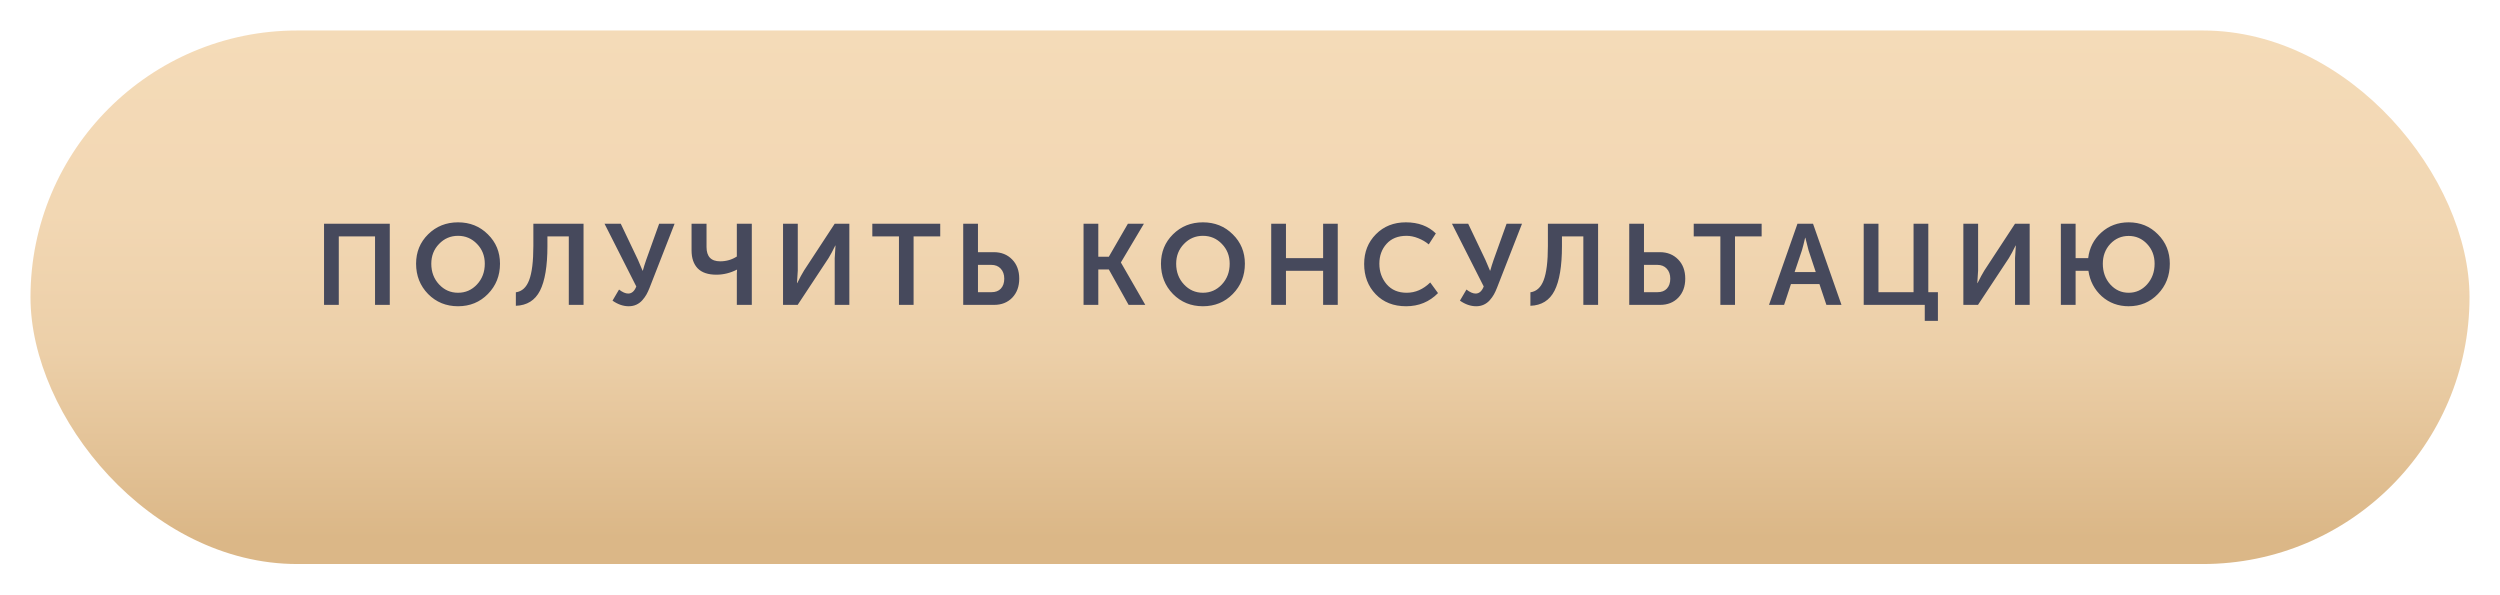
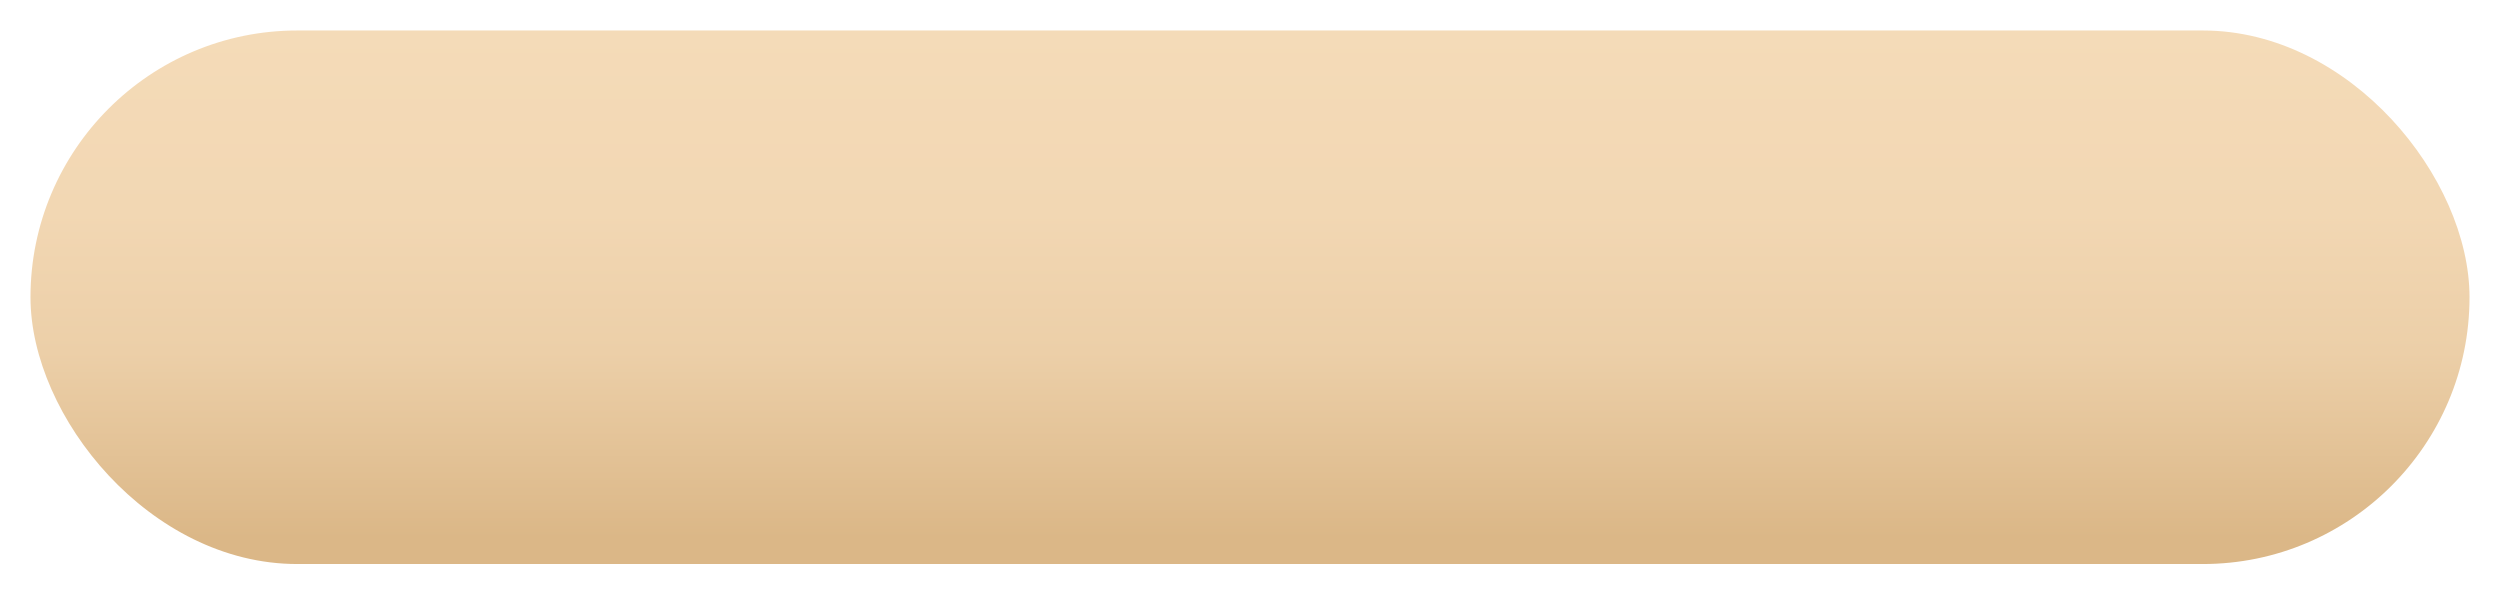
<svg xmlns="http://www.w3.org/2000/svg" width="328" height="78" viewBox="0 0 328 78" fill="none">
  <g filter="url(#filter0_d)">
    <rect x="4" width="320" height="70" rx="35" fill="url(#paint0_linear)" />
  </g>
-   <path d="M42.514 40V29.35H51.139V40H49.204V31.015H44.449V40H42.514ZM54.59 34.6C54.59 33.07 55.115 31.785 56.166 30.745C57.225 29.695 58.535 29.17 60.096 29.17C61.656 29.17 62.961 29.695 64.01 30.745C65.07 31.785 65.6 33.07 65.6 34.6C65.6 36.17 65.07 37.495 64.01 38.575C62.961 39.645 61.656 40.18 60.096 40.18C58.535 40.18 57.225 39.645 56.166 38.575C55.115 37.495 54.59 36.17 54.59 34.6ZM56.586 34.6C56.586 35.68 56.925 36.585 57.605 37.315C58.285 38.045 59.115 38.41 60.096 38.41C61.075 38.41 61.906 38.045 62.586 37.315C63.266 36.585 63.605 35.68 63.605 34.6C63.605 33.57 63.266 32.705 62.586 32.005C61.906 31.295 61.075 30.94 60.096 30.94C59.115 30.94 58.285 31.295 57.605 32.005C56.925 32.705 56.586 33.57 56.586 34.6ZM67.681 38.35C68.481 38.24 69.061 37.71 69.421 36.76C69.791 35.8 69.977 34.3 69.977 32.26V29.35H76.561V40H74.626V31.015H71.822V32.29C71.822 34.91 71.496 36.86 70.847 38.14C70.197 39.41 69.141 40.07 67.681 40.12V38.35ZM80.362 39.445L81.217 37.99C81.667 38.34 82.067 38.515 82.417 38.515C82.887 38.515 83.242 38.205 83.482 37.585L79.312 29.35H81.442L83.707 34.105L84.307 35.515H84.337C84.467 35.045 84.612 34.58 84.772 34.12L86.482 29.35H88.507L85.222 37.765C85.092 38.095 84.957 38.385 84.817 38.635C84.677 38.885 84.497 39.135 84.277 39.385C84.057 39.635 83.797 39.83 83.497 39.97C83.197 40.11 82.862 40.18 82.492 40.18C81.772 40.18 81.062 39.935 80.362 39.445ZM93.987 36.04C92.897 36.04 92.082 35.765 91.542 35.215C91.002 34.655 90.732 33.865 90.732 32.845V29.35H92.697V32.41C92.697 33.66 93.292 34.285 94.482 34.285C95.292 34.285 96.022 34.075 96.672 33.655V29.35H98.637V40H96.672V35.875L96.702 35.38H96.672C95.812 35.82 94.917 36.04 93.987 36.04ZM102.734 40V29.35H104.669V35.5L104.564 37.15H104.594C104.934 36.46 105.234 35.905 105.494 35.485L109.514 29.35H111.434V40H109.514V33.865L109.619 32.215H109.589C109.259 32.895 108.964 33.445 108.704 33.865L104.654 40H102.734ZM117.943 40V31.015H114.448V29.35H123.358V31.015H119.863V40H117.943ZM126.374 40V29.35H128.309V33.085H130.394C131.374 33.085 132.174 33.405 132.794 34.045C133.414 34.675 133.724 35.515 133.724 36.565C133.724 37.585 133.419 38.415 132.809 39.055C132.199 39.685 131.404 40 130.424 40H126.374ZM128.309 38.335H130.079C130.609 38.335 131.019 38.18 131.309 37.87C131.609 37.55 131.759 37.115 131.759 36.565C131.759 36.015 131.604 35.575 131.294 35.245C130.994 34.915 130.579 34.75 130.049 34.75H128.309V38.335ZM142.162 40V29.35H144.097V33.685H145.477L147.982 29.35H150.082L147.067 34.42V34.45L150.262 40H148.072L145.477 35.35H144.097V40H142.162ZM152.319 34.6C152.319 33.07 152.844 31.785 153.894 30.745C154.954 29.695 156.264 29.17 157.824 29.17C159.384 29.17 160.689 29.695 161.739 30.745C162.799 31.785 163.329 33.07 163.329 34.6C163.329 36.17 162.799 37.495 161.739 38.575C160.689 39.645 159.384 40.18 157.824 40.18C156.264 40.18 154.954 39.645 153.894 38.575C152.844 37.495 152.319 36.17 152.319 34.6ZM154.314 34.6C154.314 35.68 154.654 36.585 155.334 37.315C156.014 38.045 156.844 38.41 157.824 38.41C158.804 38.41 159.634 38.045 160.314 37.315C160.994 36.585 161.334 35.68 161.334 34.6C161.334 33.57 160.994 32.705 160.314 32.005C159.634 31.295 158.804 30.94 157.824 30.94C156.844 30.94 156.014 31.295 155.334 32.005C154.654 32.705 154.314 33.57 154.314 34.6ZM166.783 40V29.35H168.718V33.865H173.593V29.35H175.513V40H173.593V35.53H168.718V40H166.783ZM178.977 34.63C178.977 33.07 179.492 31.77 180.522 30.73C181.552 29.69 182.862 29.17 184.452 29.17C186.072 29.17 187.382 29.655 188.382 30.625L187.452 32.065C187.062 31.735 186.602 31.465 186.072 31.255C185.552 31.045 185.042 30.94 184.542 30.94C183.422 30.94 182.547 31.29 181.917 31.99C181.287 32.69 180.972 33.56 180.972 34.6C180.972 35.65 181.292 36.55 181.932 37.3C182.572 38.04 183.447 38.41 184.557 38.41C185.697 38.41 186.727 37.96 187.647 37.06L188.667 38.455C187.537 39.605 186.142 40.18 184.482 40.18C182.832 40.18 181.502 39.655 180.492 38.605C179.482 37.555 178.977 36.23 178.977 34.63ZM191.544 39.445L192.399 37.99C192.849 38.34 193.249 38.515 193.599 38.515C194.069 38.515 194.424 38.205 194.664 37.585L190.494 29.35H192.624L194.889 34.105L195.489 35.515H195.519C195.649 35.045 195.794 34.58 195.954 34.12L197.664 29.35H199.689L196.404 37.765C196.274 38.095 196.139 38.385 195.999 38.635C195.859 38.885 195.679 39.135 195.459 39.385C195.239 39.635 194.979 39.83 194.679 39.97C194.379 40.11 194.044 40.18 193.674 40.18C192.954 40.18 192.244 39.935 191.544 39.445ZM200.789 38.35C201.589 38.24 202.169 37.71 202.529 36.76C202.899 35.8 203.084 34.3 203.084 32.26V29.35H209.669V40H207.734V31.015H204.929V32.29C204.929 34.91 204.604 36.86 203.954 38.14C203.304 39.41 202.249 40.07 200.789 40.12V38.35ZM213.755 40V29.35H215.69V33.085H217.775C218.755 33.085 219.555 33.405 220.175 34.045C220.795 34.675 221.105 35.515 221.105 36.565C221.105 37.585 220.8 38.415 220.19 39.055C219.58 39.685 218.785 40 217.805 40H213.755ZM215.69 38.335H217.46C217.99 38.335 218.4 38.18 218.69 37.87C218.99 37.55 219.14 37.115 219.14 36.565C219.14 36.015 218.985 35.575 218.675 35.245C218.375 34.915 217.96 34.75 217.43 34.75H215.69V38.335ZM225.712 40V31.015H222.217V29.35H231.127V31.015H227.632V40H225.712ZM232.093 40L235.828 29.35H237.868L241.603 40H239.623L238.708 37.27H234.973L234.073 40H232.093ZM235.453 35.695H238.228L237.283 32.845L236.863 31.195H236.833C236.673 31.895 236.533 32.445 236.413 32.845L235.453 35.695ZM244.519 40V29.35H246.454V38.335H251.059V29.35H252.994V38.335H254.254V42.1H252.529V40H244.519ZM257.592 40V29.35H259.527V35.5L259.422 37.15H259.452C259.792 36.46 260.092 35.905 260.352 35.485L264.372 29.35H266.292V40H264.372V33.865L264.477 32.215H264.447C264.117 32.895 263.822 33.445 263.562 33.865L259.512 40H257.592ZM270.385 40V29.35H272.32V33.865H273.97C274.13 32.515 274.705 31.395 275.695 30.505C276.685 29.615 277.88 29.17 279.28 29.17C280.81 29.17 282.09 29.695 283.12 30.745C284.16 31.785 284.68 33.07 284.68 34.6C284.68 36.17 284.16 37.495 283.12 38.575C282.09 39.645 280.81 40.18 279.28 40.18C277.91 40.18 276.735 39.745 275.755 38.875C274.785 37.995 274.2 36.88 274 35.53H272.32V40H270.385ZM275.89 34.6C275.89 35.68 276.215 36.585 276.865 37.315C277.525 38.045 278.33 38.41 279.28 38.41C280.23 38.41 281.035 38.045 281.695 37.315C282.355 36.575 282.685 35.67 282.685 34.6C282.685 33.57 282.355 32.705 281.695 32.005C281.035 31.305 280.23 30.955 279.28 30.955C278.33 30.955 277.525 31.305 276.865 32.005C276.215 32.705 275.89 33.57 275.89 34.6Z" fill="#46495C" />
  <defs>
    <filter id="filter0_d" x="0" y="0" width="328" height="78" filterUnits="userSpaceOnUse" color-interpolation-filters="sRGB">
      <feFlood flood-opacity="0" result="BackgroundImageFix" />
      <feColorMatrix in="SourceAlpha" type="matrix" values="0 0 0 0 0 0 0 0 0 0 0 0 0 0 0 0 0 0 127 0" />
      <feOffset dy="4" />
      <feGaussianBlur stdDeviation="2" />
      <feColorMatrix type="matrix" values="0 0 0 0 0.984 0 0 0 0 0.889 0 0 0 0 0.762 0 0 0 0.1 0" />
      <feBlend mode="normal" in2="BackgroundImageFix" result="effect1_dropShadow" />
      <feBlend mode="normal" in="SourceGraphic" in2="effect1_dropShadow" result="shape" />
    </filter>
    <linearGradient id="paint0_linear" x1="164" y1="0" x2="164" y2="66.5" gradientUnits="userSpaceOnUse">
      <stop stop-color="#F4DBB8" />
      <stop offset="0.359" stop-color="#F2D7B3" />
      <stop offset="0.635" stop-color="#ECCFA8" />
      <stop offset="1" stop-color="#DBB787" />
    </linearGradient>
  </defs>
</svg>